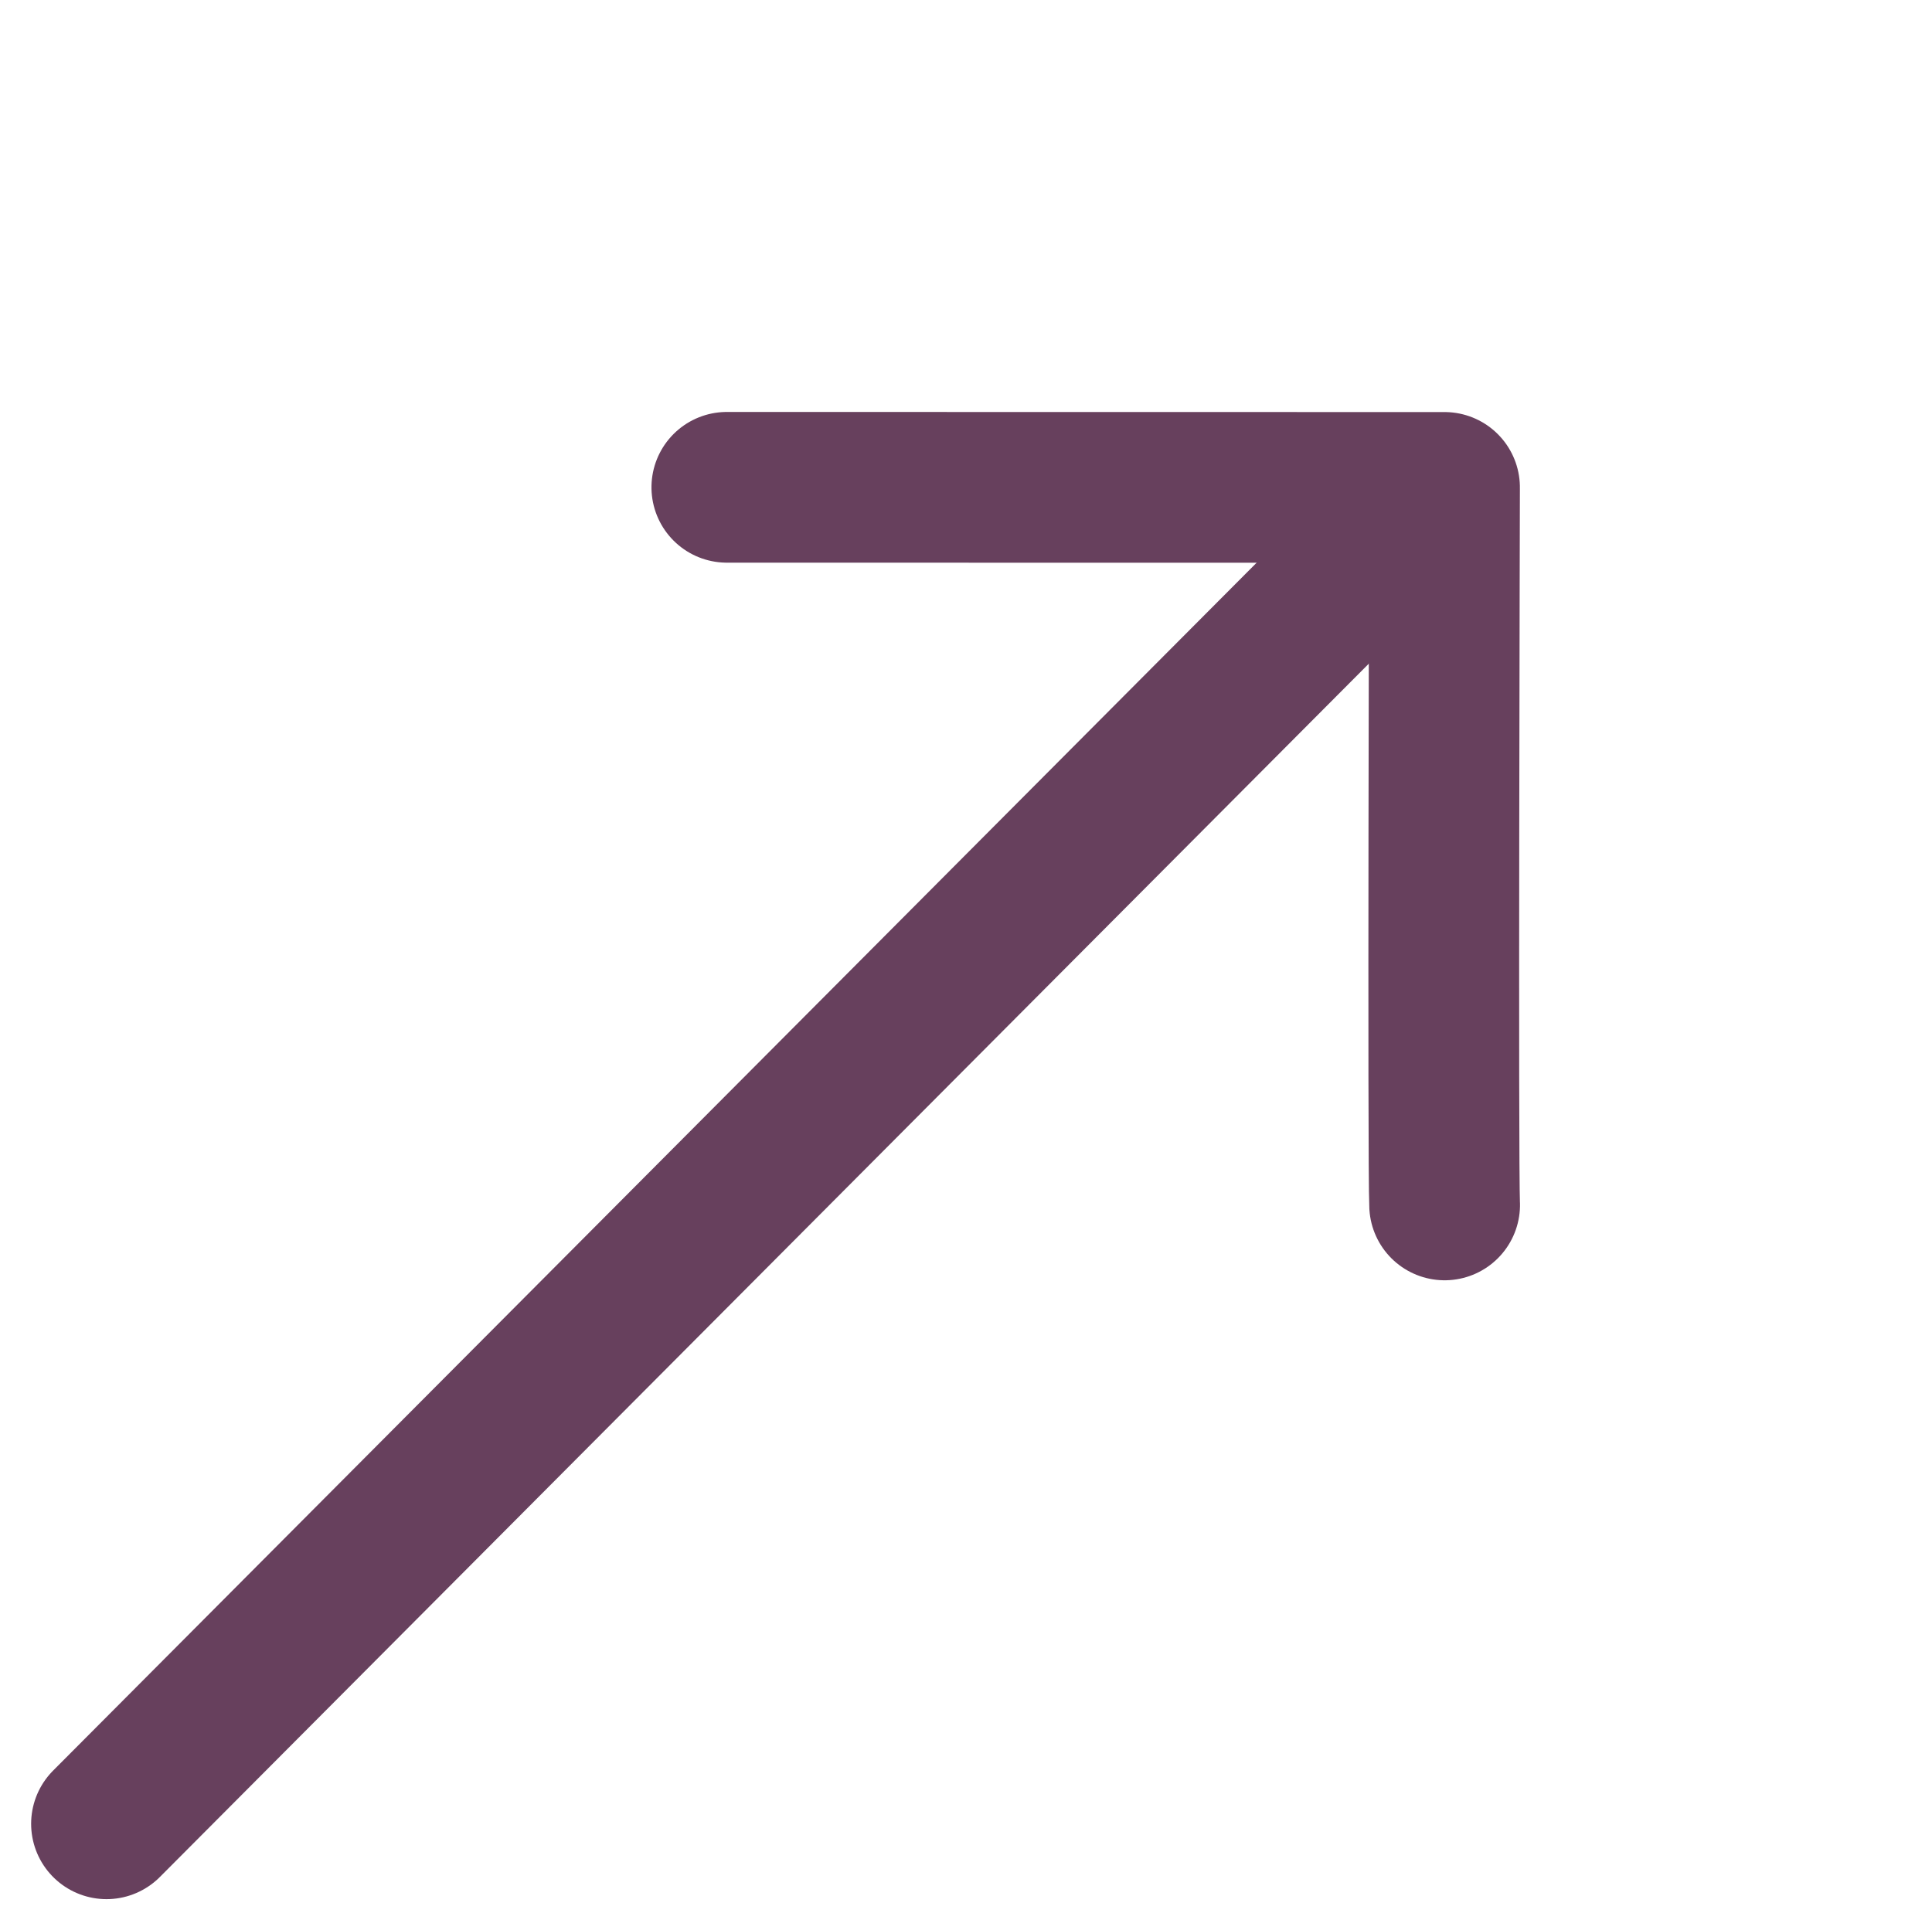
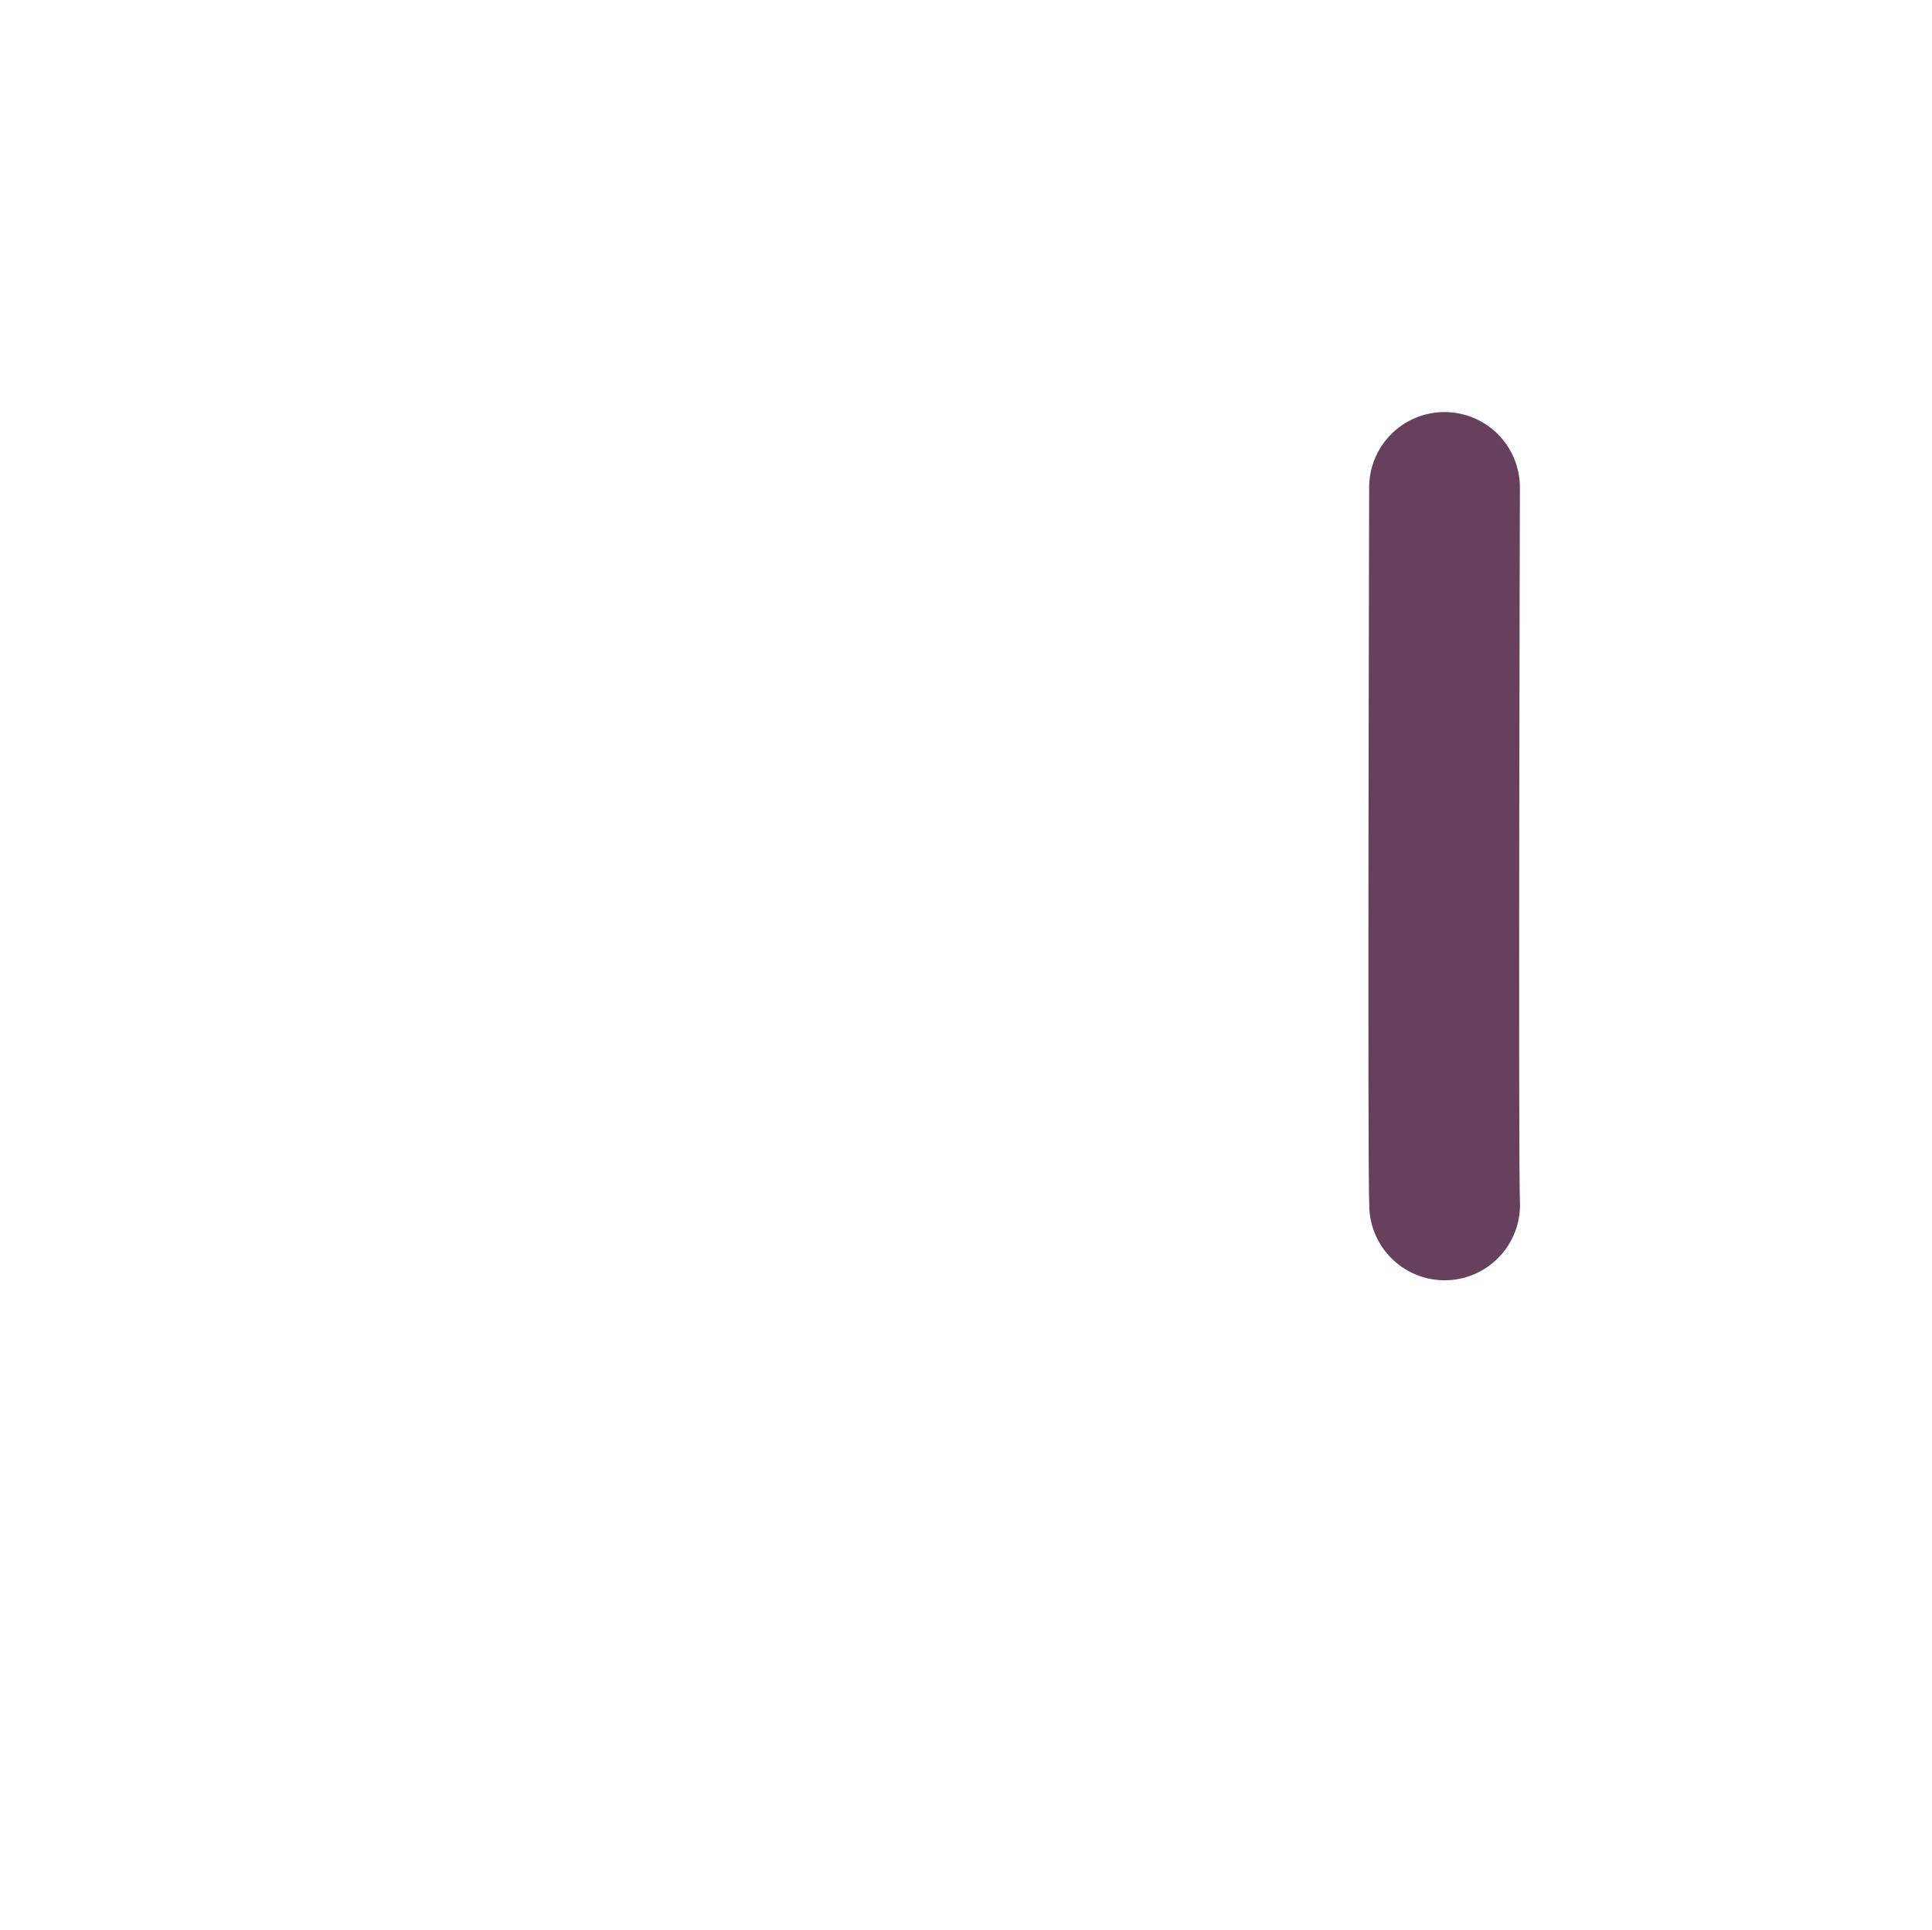
<svg xmlns="http://www.w3.org/2000/svg" width="25.633" height="25.617" viewBox="0 0 25.633 25.617">
  <g id="Group_419" data-name="Group 419" transform="translate(-599.041 -1758.846)">
-     <path id="Path_3371" data-name="Path 3371" d="M-4877.664,1883.405l17.092-17.158" transform="translate(5478.118 -100.356)" fill="none" stroke="#67405d" stroke-linecap="round" stroke-width="2" />
-     <path id="Path_3372" data-name="Path 3372" d="M6.732,0C6.4.367,0,6.734,0,6.734l6.732,6.734" transform="translate(622.968 1770.076) rotate(135)" fill="none" stroke="#67405d" stroke-linecap="round" stroke-linejoin="round" stroke-width="2" />
+     <path id="Path_3372" data-name="Path 3372" d="M6.732,0C6.4.367,0,6.734,0,6.734" transform="translate(622.968 1770.076) rotate(135)" fill="none" stroke="#67405d" stroke-linecap="round" stroke-linejoin="round" stroke-width="2" />
  </g>
</svg>